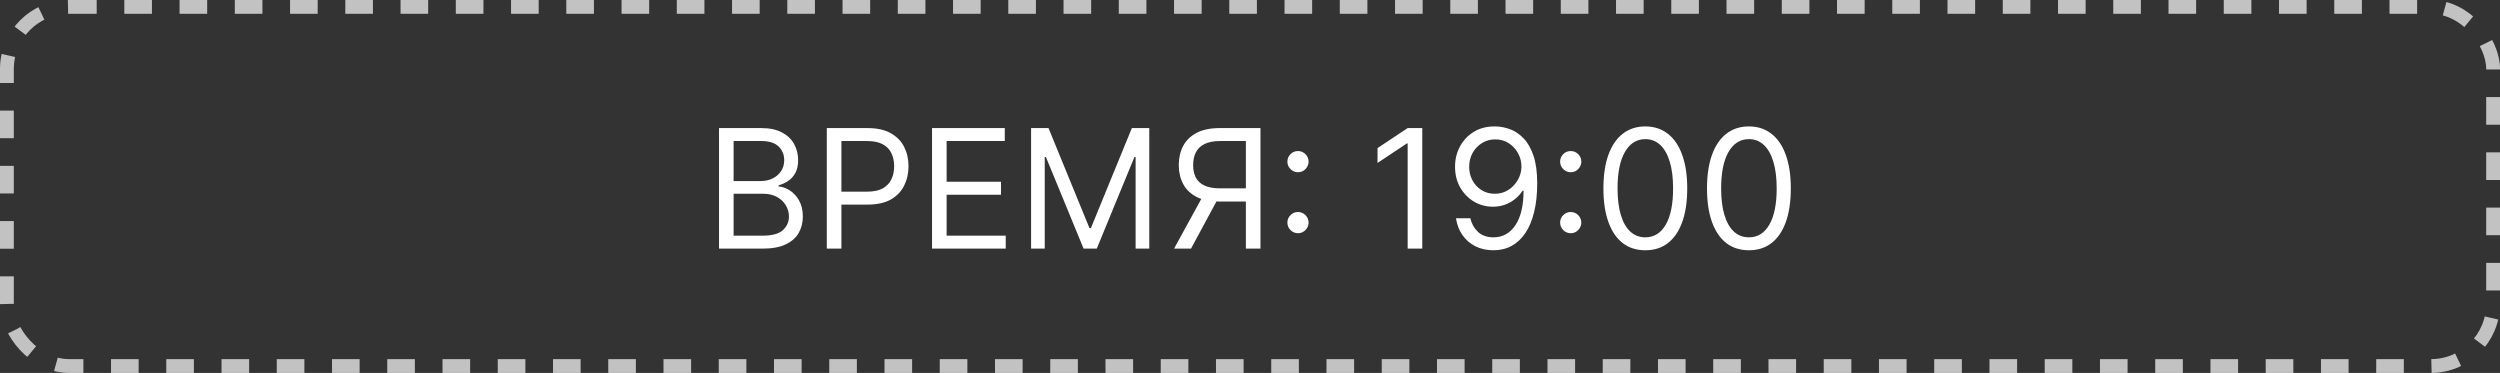
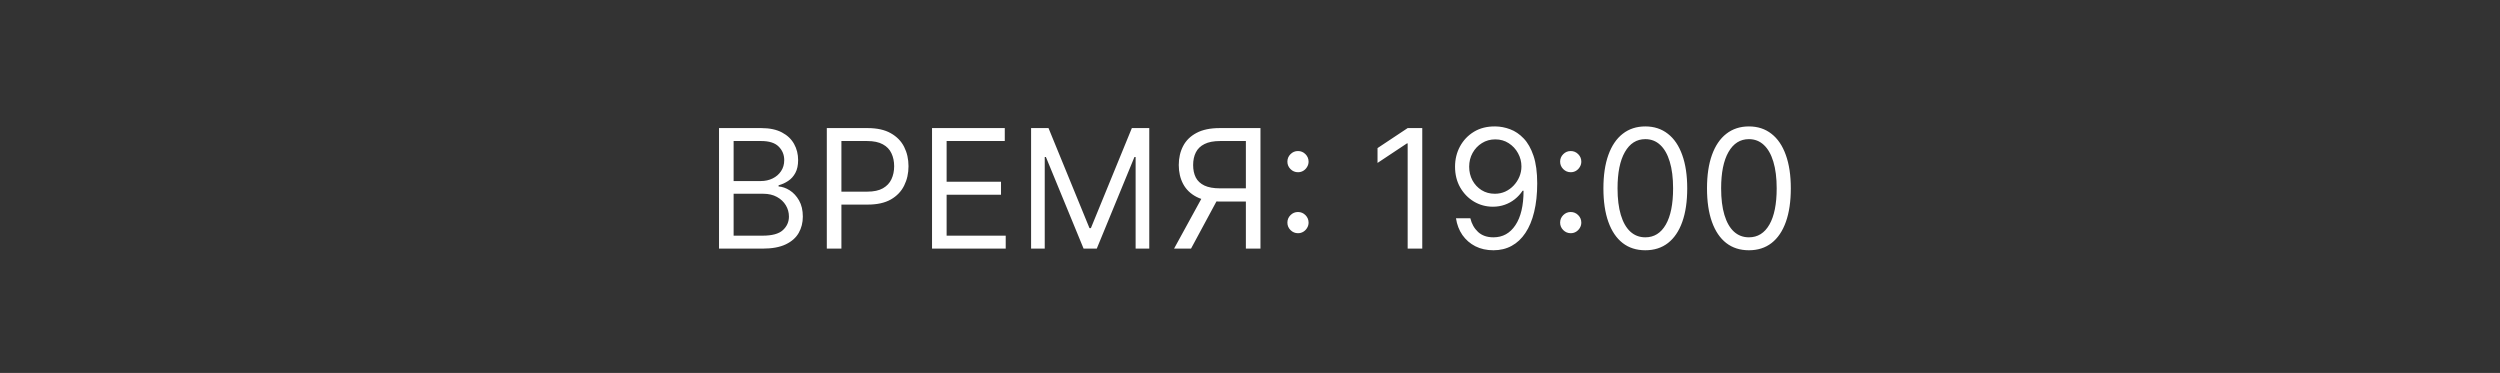
<svg xmlns="http://www.w3.org/2000/svg" width="181" height="27" viewBox="0 0 181 27" fill="none">
  <rect x="0" y="0" width="181" height="27" fill="#333333" stroke="none" />
-   <rect x="0.5" y="0.5" width="180" height="26" rx="4.5" stroke="white" stroke-opacity="0.7" stroke-dasharray="2 2" />
  <path d="M52.057 18V9.273H55.108C55.716 9.273 56.217 9.378 56.612 9.588C57.007 9.795 57.301 10.075 57.494 10.428C57.688 10.777 57.784 11.165 57.784 11.591C57.784 11.966 57.717 12.276 57.584 12.52C57.453 12.764 57.28 12.957 57.064 13.099C56.851 13.242 56.619 13.347 56.369 13.415V13.5C56.636 13.517 56.905 13.611 57.175 13.781C57.445 13.952 57.67 14.196 57.852 14.514C58.034 14.832 58.125 15.222 58.125 15.682C58.125 16.119 58.026 16.513 57.827 16.862C57.628 17.212 57.314 17.489 56.885 17.693C56.456 17.898 55.898 18 55.21 18H52.057ZM53.114 17.062H55.21C55.901 17.062 56.391 16.929 56.68 16.662C56.973 16.392 57.119 16.065 57.119 15.682C57.119 15.386 57.044 15.114 56.894 14.864C56.743 14.611 56.528 14.409 56.25 14.258C55.972 14.105 55.642 14.028 55.261 14.028H53.114V17.062ZM53.114 13.108H55.074C55.392 13.108 55.679 13.046 55.935 12.921C56.193 12.796 56.398 12.619 56.548 12.392C56.702 12.165 56.778 11.898 56.778 11.591C56.778 11.207 56.645 10.882 56.378 10.615C56.111 10.345 55.688 10.21 55.108 10.21H53.114V13.108ZM59.861 18V9.273H62.81C63.495 9.273 64.055 9.396 64.489 9.643C64.927 9.888 65.251 10.219 65.461 10.636C65.671 11.054 65.776 11.52 65.776 12.034C65.776 12.548 65.671 13.016 65.461 13.436C65.254 13.857 64.933 14.192 64.498 14.442C64.063 14.689 63.506 14.812 62.827 14.812H60.714V13.875H62.793C63.262 13.875 63.639 13.794 63.923 13.632C64.207 13.47 64.413 13.251 64.54 12.976C64.671 12.697 64.737 12.383 64.737 12.034C64.737 11.685 64.671 11.372 64.54 11.097C64.413 10.821 64.205 10.605 63.918 10.449C63.631 10.29 63.251 10.21 62.776 10.21H60.918V18H59.861ZM67.479 18V9.273H72.746V10.21H68.535V13.159H72.473V14.097H68.535V17.062H72.814V18H67.479ZM74.651 9.273H75.912L78.878 16.517H78.98L81.946 9.273H83.207V18H82.219V11.369H82.133L79.406 18H78.452L75.724 11.369H75.639V18H74.651V9.273ZM91.258 18H90.201V10.21H88.343C87.872 10.21 87.493 10.283 87.206 10.428C86.919 10.57 86.71 10.771 86.579 11.033C86.448 11.294 86.383 11.599 86.383 11.949C86.383 12.298 86.447 12.599 86.575 12.852C86.706 13.102 86.913 13.296 87.197 13.432C87.484 13.568 87.86 13.636 88.326 13.636H90.679V14.591H88.292C87.616 14.591 87.061 14.479 86.626 14.254C86.191 14.027 85.869 13.714 85.659 13.317C85.448 12.919 85.343 12.463 85.343 11.949C85.343 11.435 85.448 10.976 85.659 10.572C85.869 10.169 86.193 9.852 86.63 9.622C87.068 9.389 87.627 9.273 88.309 9.273H91.258V18ZM87.15 14.079H88.343L86.23 18H85.002L87.15 14.079ZM93.974 16.884C93.763 16.884 93.583 16.808 93.433 16.658C93.282 16.507 93.207 16.327 93.207 16.116C93.207 15.906 93.282 15.726 93.433 15.575C93.583 15.425 93.763 15.349 93.974 15.349C94.184 15.349 94.364 15.425 94.515 15.575C94.665 15.726 94.741 15.906 94.741 16.116C94.741 16.256 94.705 16.384 94.634 16.5C94.566 16.616 94.474 16.71 94.357 16.781C94.244 16.849 94.116 16.884 93.974 16.884ZM93.974 12.469C93.763 12.469 93.583 12.393 93.433 12.243C93.282 12.092 93.207 11.912 93.207 11.702C93.207 11.492 93.282 11.311 93.433 11.161C93.583 11.01 93.763 10.935 93.974 10.935C94.184 10.935 94.364 11.01 94.515 11.161C94.665 11.311 94.741 11.492 94.741 11.702C94.741 11.841 94.705 11.969 94.634 12.085C94.566 12.202 94.474 12.296 94.357 12.367C94.244 12.435 94.116 12.469 93.974 12.469ZM102.972 9.273V18H101.915V10.381H101.864L99.733 11.796V10.722L101.915 9.273H102.972ZM108.26 9.153C108.618 9.156 108.976 9.224 109.334 9.358C109.692 9.491 110.018 9.713 110.314 10.023C110.609 10.329 110.847 10.749 111.026 11.28C111.205 11.811 111.294 12.477 111.294 13.278C111.294 14.054 111.22 14.743 111.072 15.345C110.928 15.945 110.717 16.45 110.442 16.862C110.169 17.274 109.837 17.587 109.445 17.8C109.055 18.013 108.615 18.119 108.124 18.119C107.635 18.119 107.199 18.023 106.815 17.829C106.435 17.634 106.122 17.362 105.878 17.016C105.636 16.666 105.482 16.261 105.413 15.801H106.453C106.547 16.202 106.733 16.533 107.011 16.794C107.293 17.053 107.663 17.182 108.124 17.182C108.797 17.182 109.328 16.888 109.717 16.3C110.109 15.712 110.305 14.881 110.305 13.807H110.237C110.078 14.046 109.889 14.251 109.67 14.425C109.452 14.598 109.209 14.732 108.942 14.825C108.675 14.919 108.391 14.966 108.089 14.966C107.589 14.966 107.131 14.842 106.713 14.595C106.298 14.345 105.966 14.003 105.716 13.568C105.469 13.131 105.345 12.631 105.345 12.068C105.345 11.534 105.464 11.046 105.703 10.602C105.945 10.156 106.283 9.801 106.717 9.537C107.155 9.273 107.669 9.145 108.26 9.153ZM108.26 10.091C107.902 10.091 107.58 10.18 107.293 10.359C107.009 10.536 106.783 10.774 106.615 11.075C106.45 11.374 106.368 11.704 106.368 12.068C106.368 12.432 106.447 12.763 106.607 13.061C106.768 13.357 106.989 13.592 107.267 13.768C107.548 13.942 107.868 14.028 108.226 14.028C108.496 14.028 108.747 13.976 108.98 13.871C109.213 13.763 109.416 13.617 109.589 13.432C109.766 13.244 109.903 13.033 110.003 12.797C110.102 12.558 110.152 12.31 110.152 12.051C110.152 11.71 110.07 11.391 109.905 11.092C109.743 10.794 109.518 10.553 109.232 10.368C108.947 10.183 108.624 10.091 108.26 10.091ZM113.72 16.884C113.51 16.884 113.329 16.808 113.179 16.658C113.028 16.507 112.953 16.327 112.953 16.116C112.953 15.906 113.028 15.726 113.179 15.575C113.329 15.425 113.51 15.349 113.72 15.349C113.93 15.349 114.11 15.425 114.261 15.575C114.412 15.726 114.487 15.906 114.487 16.116C114.487 16.256 114.451 16.384 114.38 16.5C114.312 16.616 114.22 16.71 114.103 16.781C113.99 16.849 113.862 16.884 113.72 16.884ZM113.72 12.469C113.51 12.469 113.329 12.393 113.179 12.243C113.028 12.092 112.953 11.912 112.953 11.702C112.953 11.492 113.028 11.311 113.179 11.161C113.329 11.01 113.51 10.935 113.72 10.935C113.93 10.935 114.11 11.01 114.261 11.161C114.412 11.311 114.487 11.492 114.487 11.702C114.487 11.841 114.451 11.969 114.38 12.085C114.312 12.202 114.22 12.296 114.103 12.367C113.99 12.435 113.862 12.469 113.72 12.469ZM119.121 18.119C118.479 18.119 117.932 17.945 117.48 17.595C117.029 17.243 116.684 16.733 116.445 16.065C116.206 15.395 116.087 14.585 116.087 13.636C116.087 12.693 116.206 11.888 116.445 11.22C116.686 10.55 117.033 10.038 117.485 9.686C117.939 9.331 118.485 9.153 119.121 9.153C119.757 9.153 120.301 9.331 120.753 9.686C121.208 10.038 121.554 10.55 121.793 11.22C122.034 11.888 122.155 12.693 122.155 13.636C122.155 14.585 122.036 15.395 121.797 16.065C121.559 16.733 121.213 17.243 120.762 17.595C120.31 17.945 119.763 18.119 119.121 18.119ZM119.121 17.182C119.757 17.182 120.252 16.875 120.604 16.261C120.956 15.648 121.132 14.773 121.132 13.636C121.132 12.881 121.051 12.237 120.89 11.706C120.73 11.175 120.5 10.77 120.199 10.492C119.901 10.213 119.542 10.074 119.121 10.074C118.49 10.074 117.998 10.385 117.642 11.007C117.287 11.626 117.11 12.503 117.11 13.636C117.11 14.392 117.189 15.034 117.348 15.562C117.507 16.091 117.736 16.493 118.034 16.768C118.336 17.044 118.698 17.182 119.121 17.182ZM126.621 18.119C125.979 18.119 125.432 17.945 124.98 17.595C124.529 17.243 124.184 16.733 123.945 16.065C123.706 15.395 123.587 14.585 123.587 13.636C123.587 12.693 123.706 11.888 123.945 11.22C124.186 10.55 124.533 10.038 124.985 9.686C125.439 9.331 125.985 9.153 126.621 9.153C127.257 9.153 127.801 9.331 128.253 9.686C128.708 10.038 129.054 10.55 129.293 11.22C129.534 11.888 129.655 12.693 129.655 13.636C129.655 14.585 129.536 15.395 129.297 16.065C129.059 16.733 128.713 17.243 128.262 17.595C127.81 17.945 127.263 18.119 126.621 18.119ZM126.621 17.182C127.257 17.182 127.752 16.875 128.104 16.261C128.456 15.648 128.632 14.773 128.632 13.636C128.632 12.881 128.551 12.237 128.39 11.706C128.23 11.175 128 10.77 127.699 10.492C127.401 10.213 127.042 10.074 126.621 10.074C125.99 10.074 125.498 10.385 125.142 11.007C124.787 11.626 124.61 12.503 124.61 13.636C124.61 14.392 124.689 15.034 124.848 15.562C125.007 16.091 125.236 16.493 125.534 16.768C125.836 17.044 126.198 17.182 126.621 17.182Z" fill="white" />
</svg>